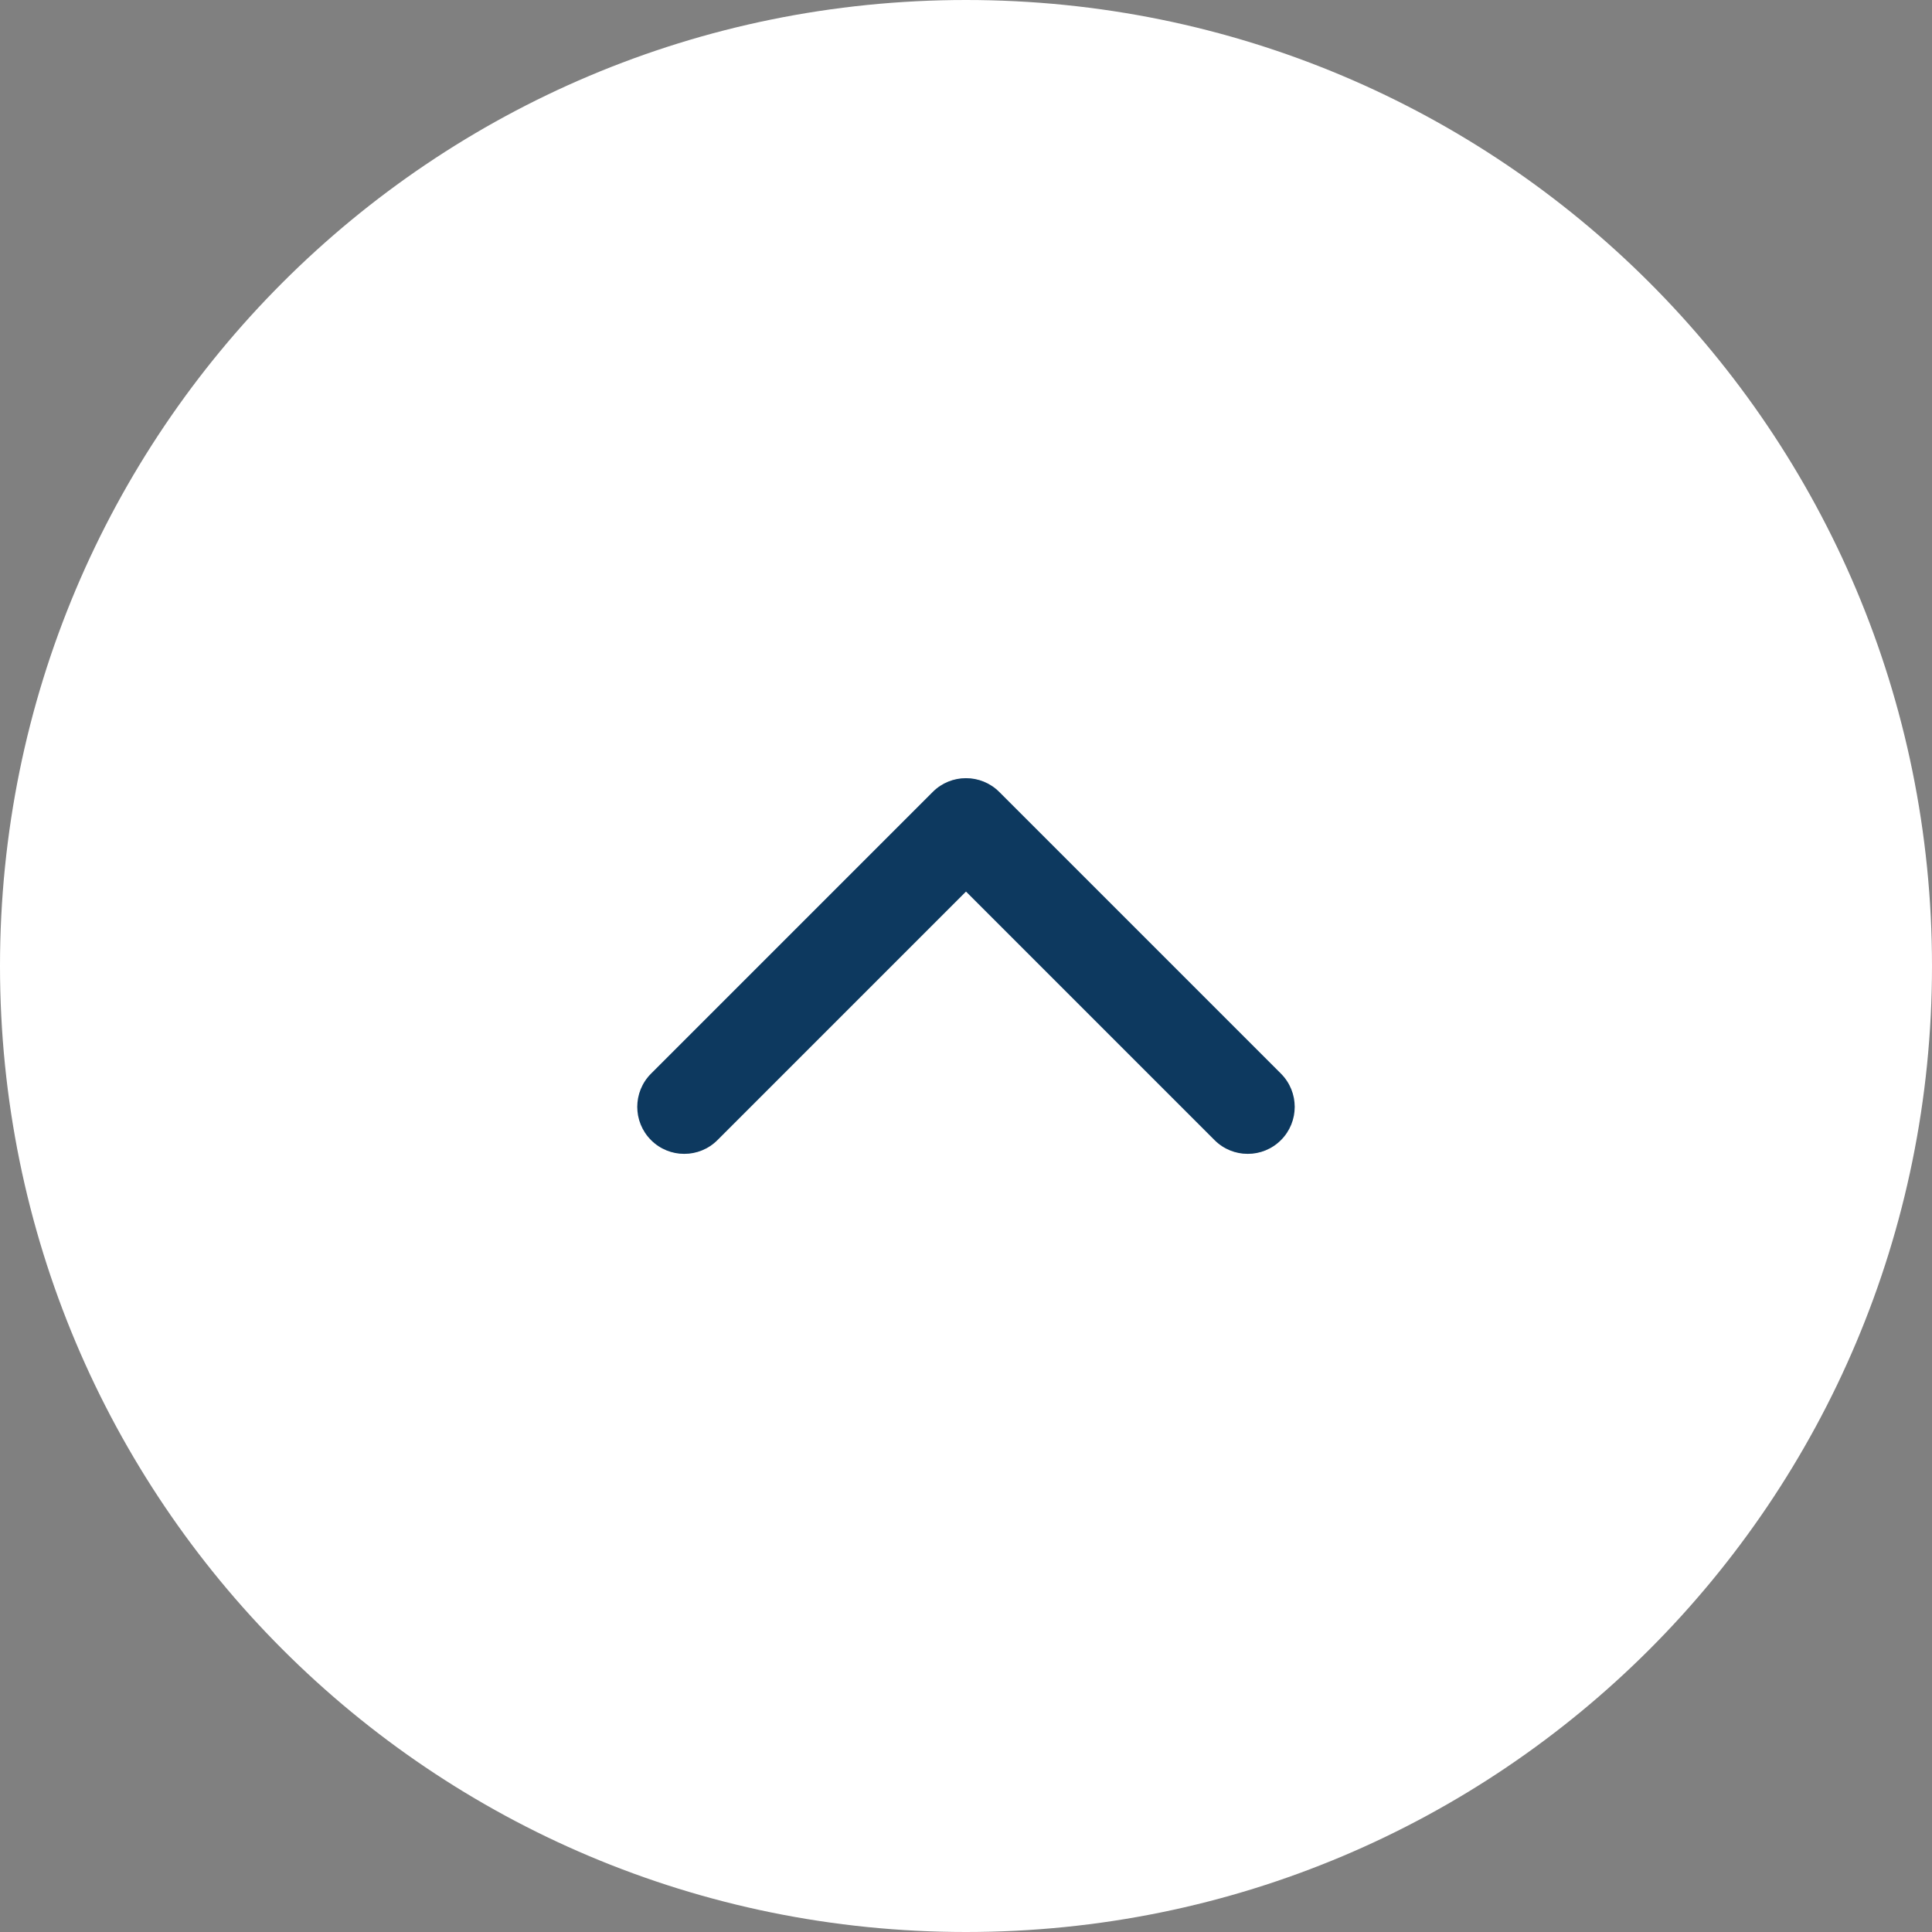
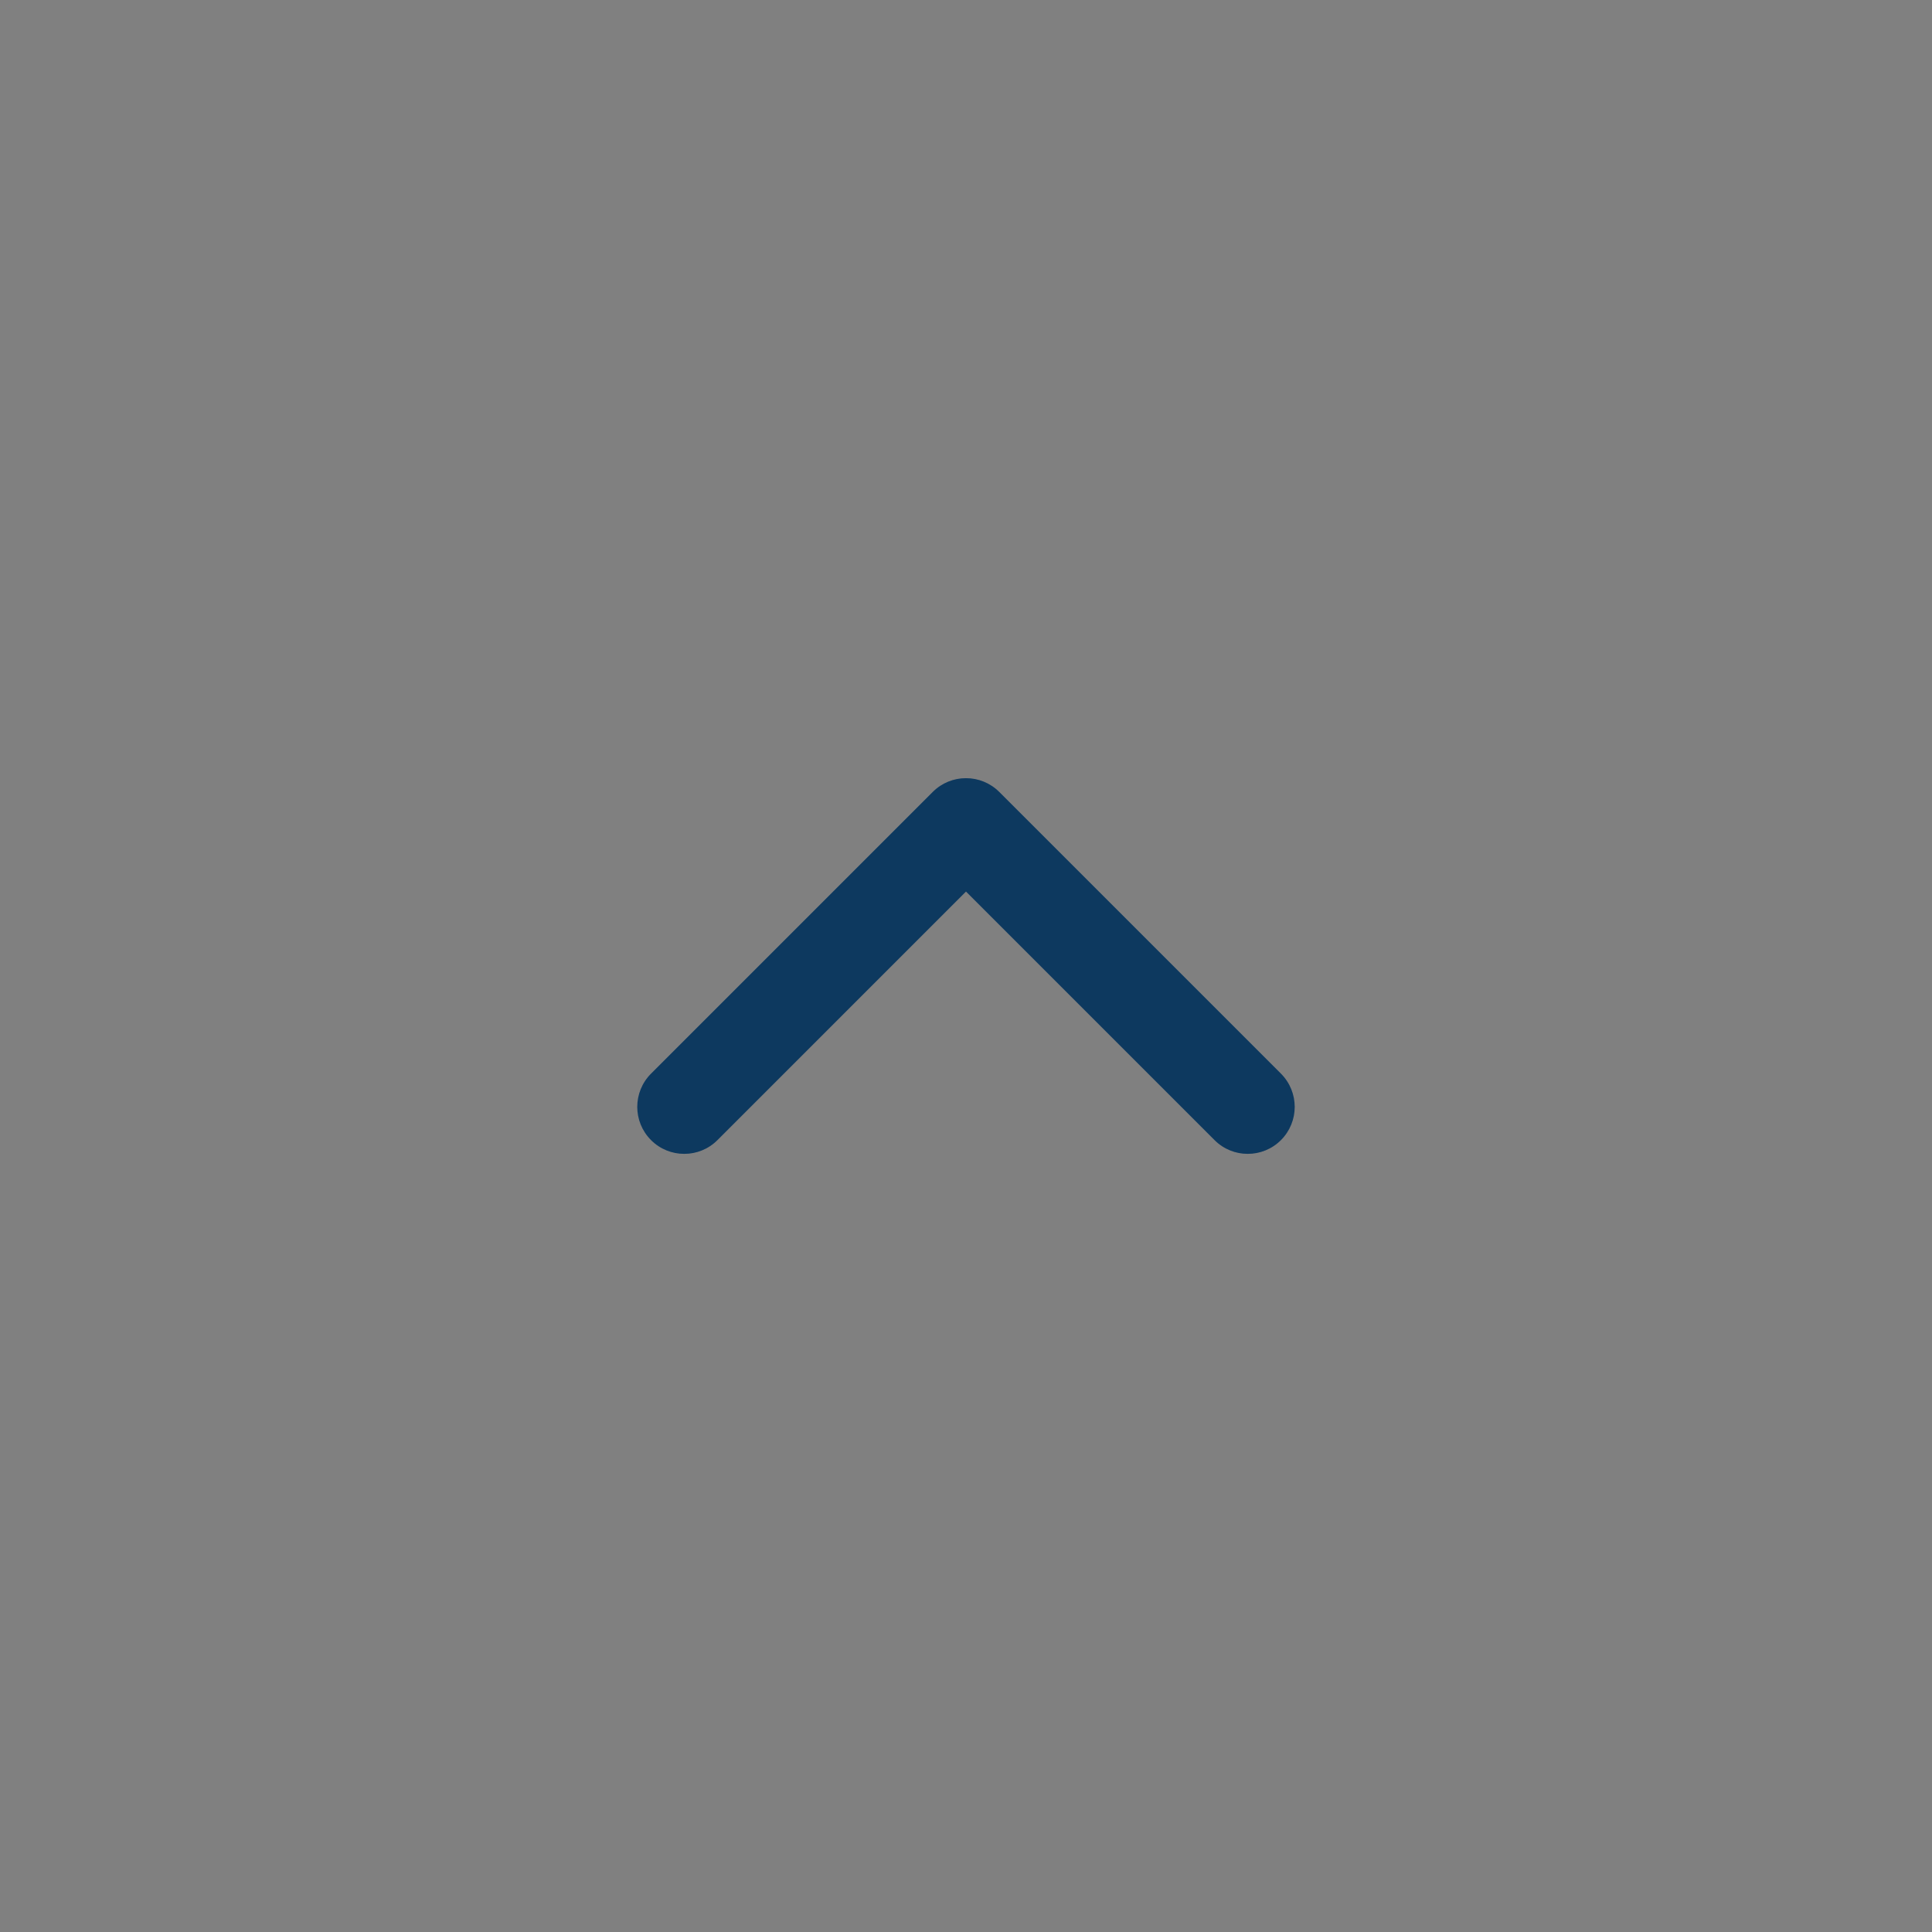
<svg xmlns="http://www.w3.org/2000/svg" width="48" height="48" viewBox="0 0 48 48" fill="none">
  <rect x="0" y="0" width="48" height="48" fill="#808080" stroke="none" />
-   <path fill-rule="evenodd" clip-rule="evenodd" d="M48 24C48 37.28 37.28 48 24 48C10.72 48 3.34611e-06 37.28 2.76562e-06 24C2.18514e-06 10.72 10.72 5.44426e-06 24 4.86377e-06C37.28 4.28328e-06 48 10.72 48 24Z" fill="white" />
  <path fill-rule="evenodd" clip-rule="evenodd" d="M23.175 19.675C23.63 19.22 24.369 19.22 24.825 19.675L31.825 26.675C32.28 27.131 32.28 27.869 31.825 28.325C31.369 28.781 30.63 28.781 30.175 28.325L24 22.15L17.825 28.325C17.369 28.781 16.63 28.781 16.175 28.325C15.719 27.869 15.719 27.131 16.175 26.675L23.175 19.675Z" fill="#104777" />
  <path fill-rule="evenodd" clip-rule="evenodd" d="M23.175 19.675C23.63 19.22 24.369 19.22 24.825 19.675L31.825 26.675C32.28 27.131 32.28 27.869 31.825 28.325C31.369 28.781 30.63 28.781 30.175 28.325L24 22.15L17.825 28.325C17.369 28.781 16.63 28.781 16.175 28.325C15.719 27.869 15.719 27.131 16.175 26.675L23.175 19.675Z" fill="black" fill-opacity="0.2" />
</svg>